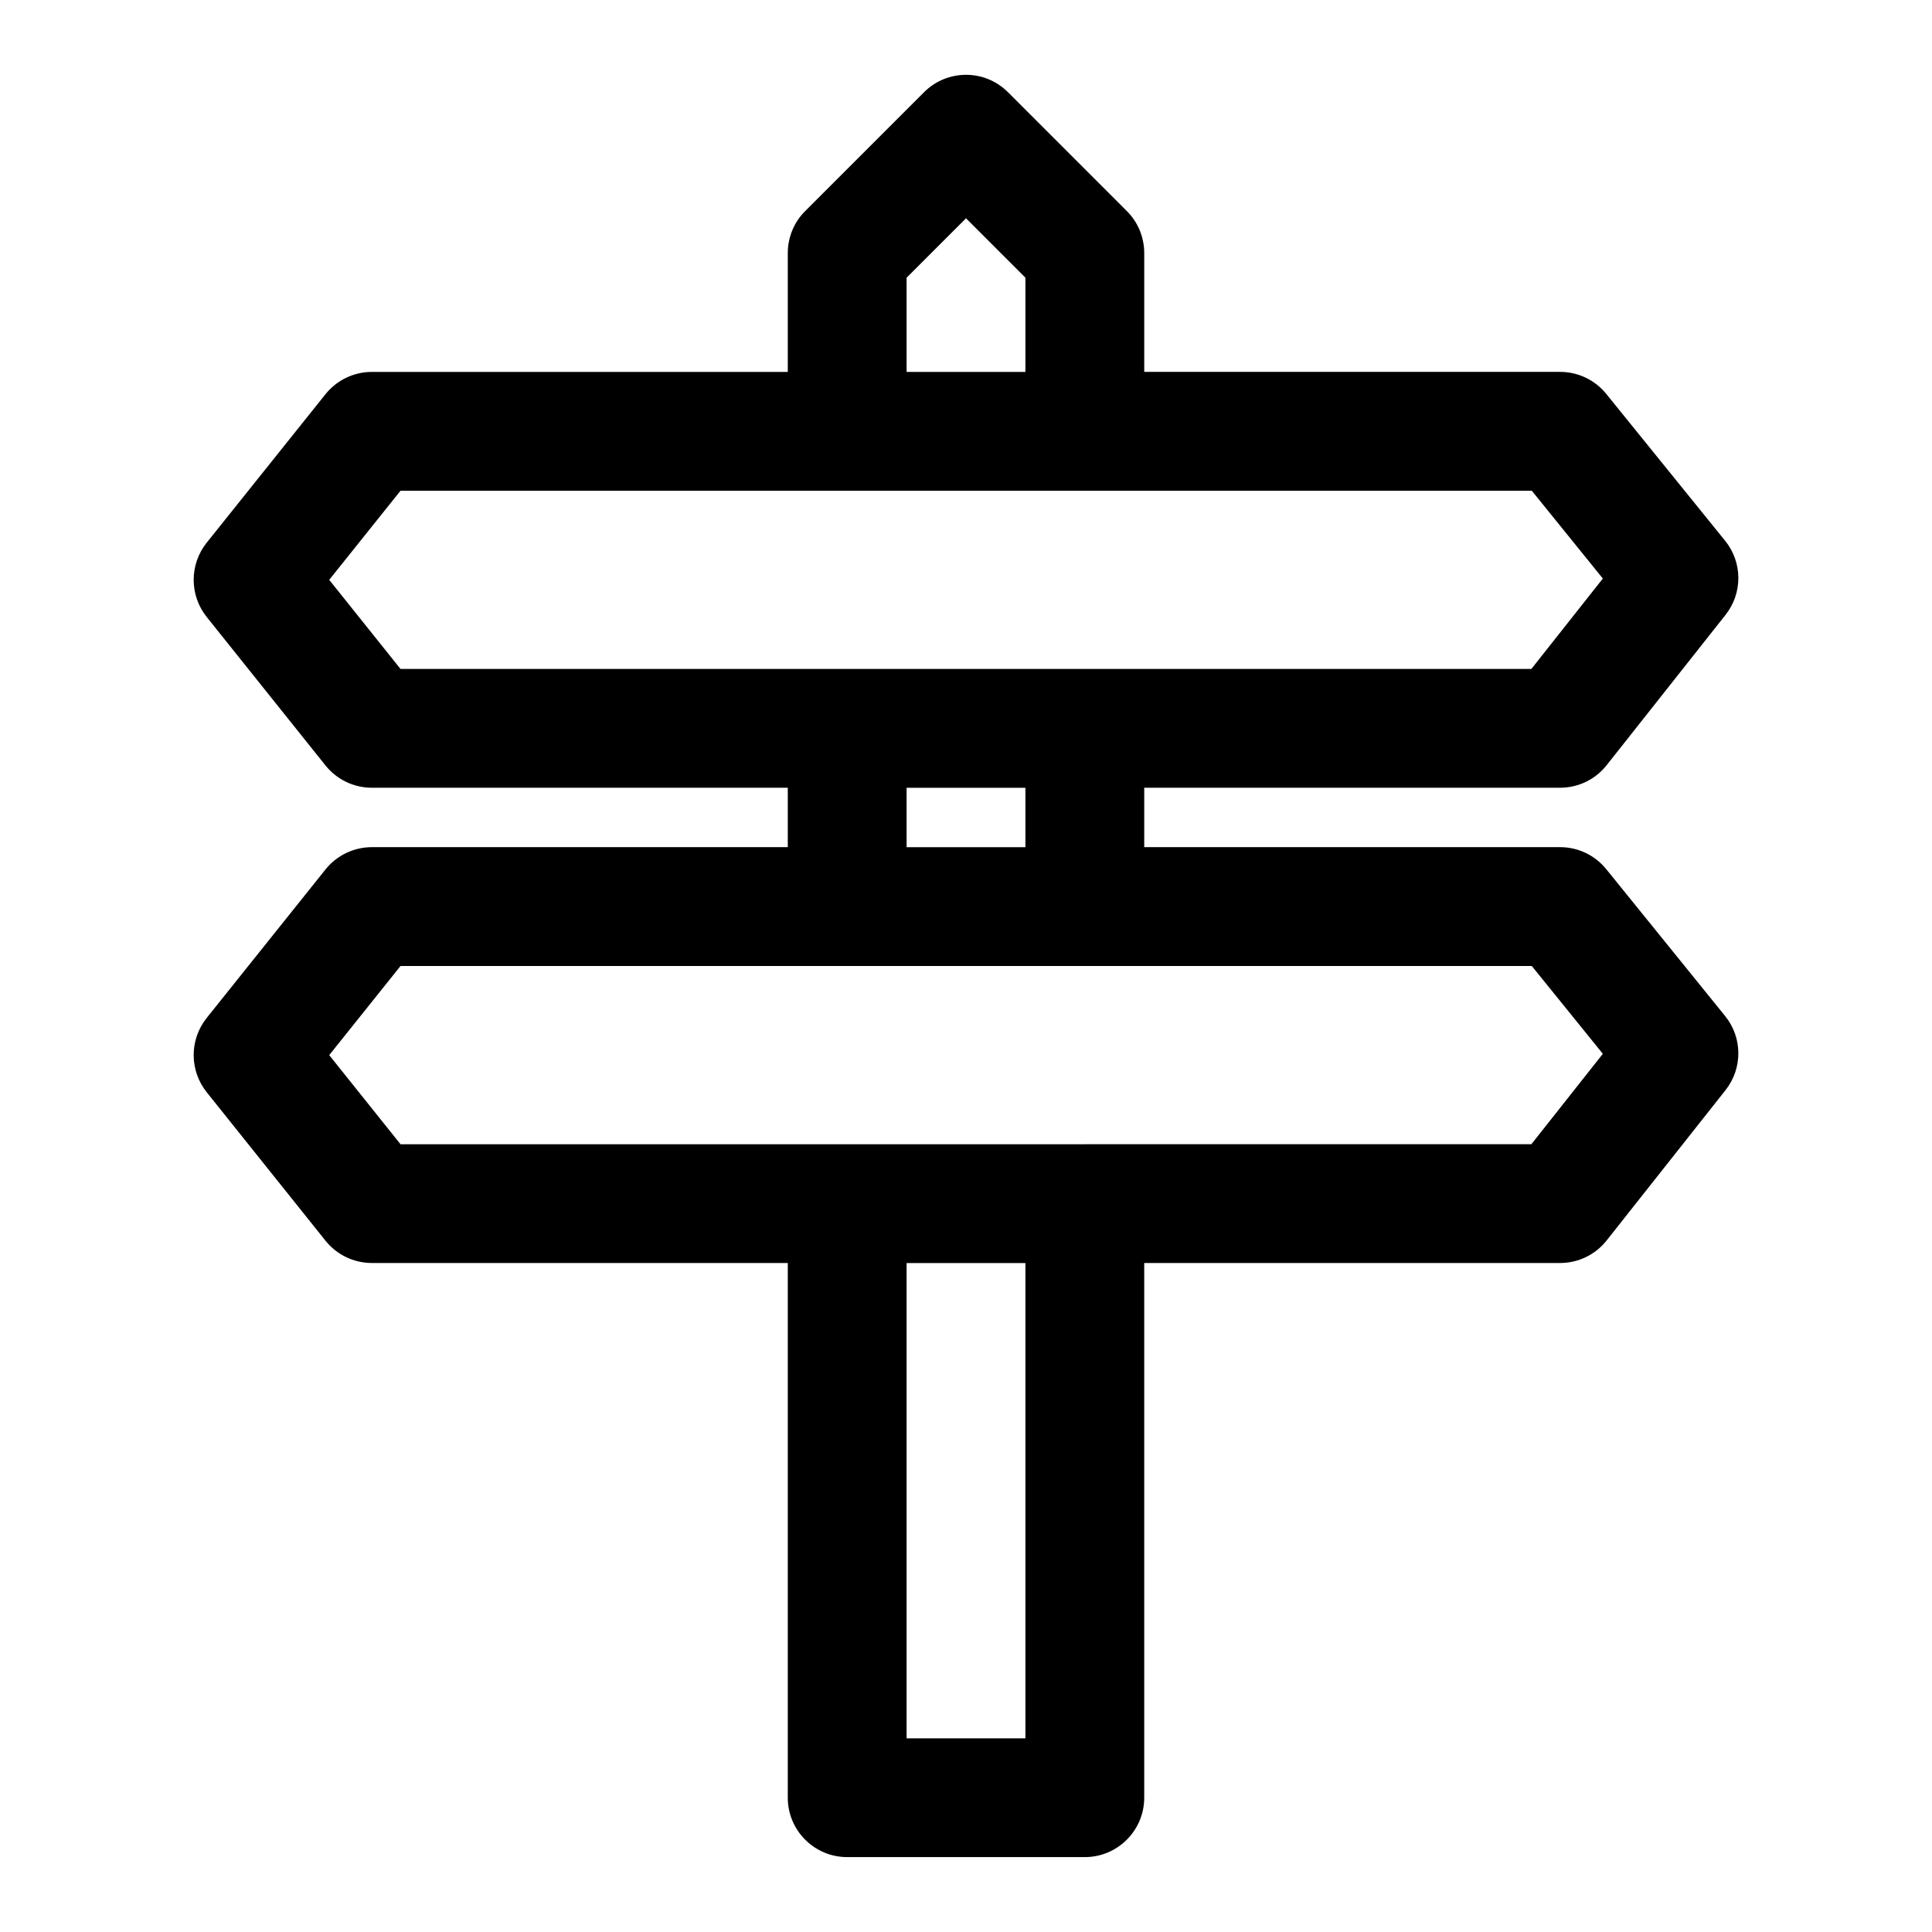
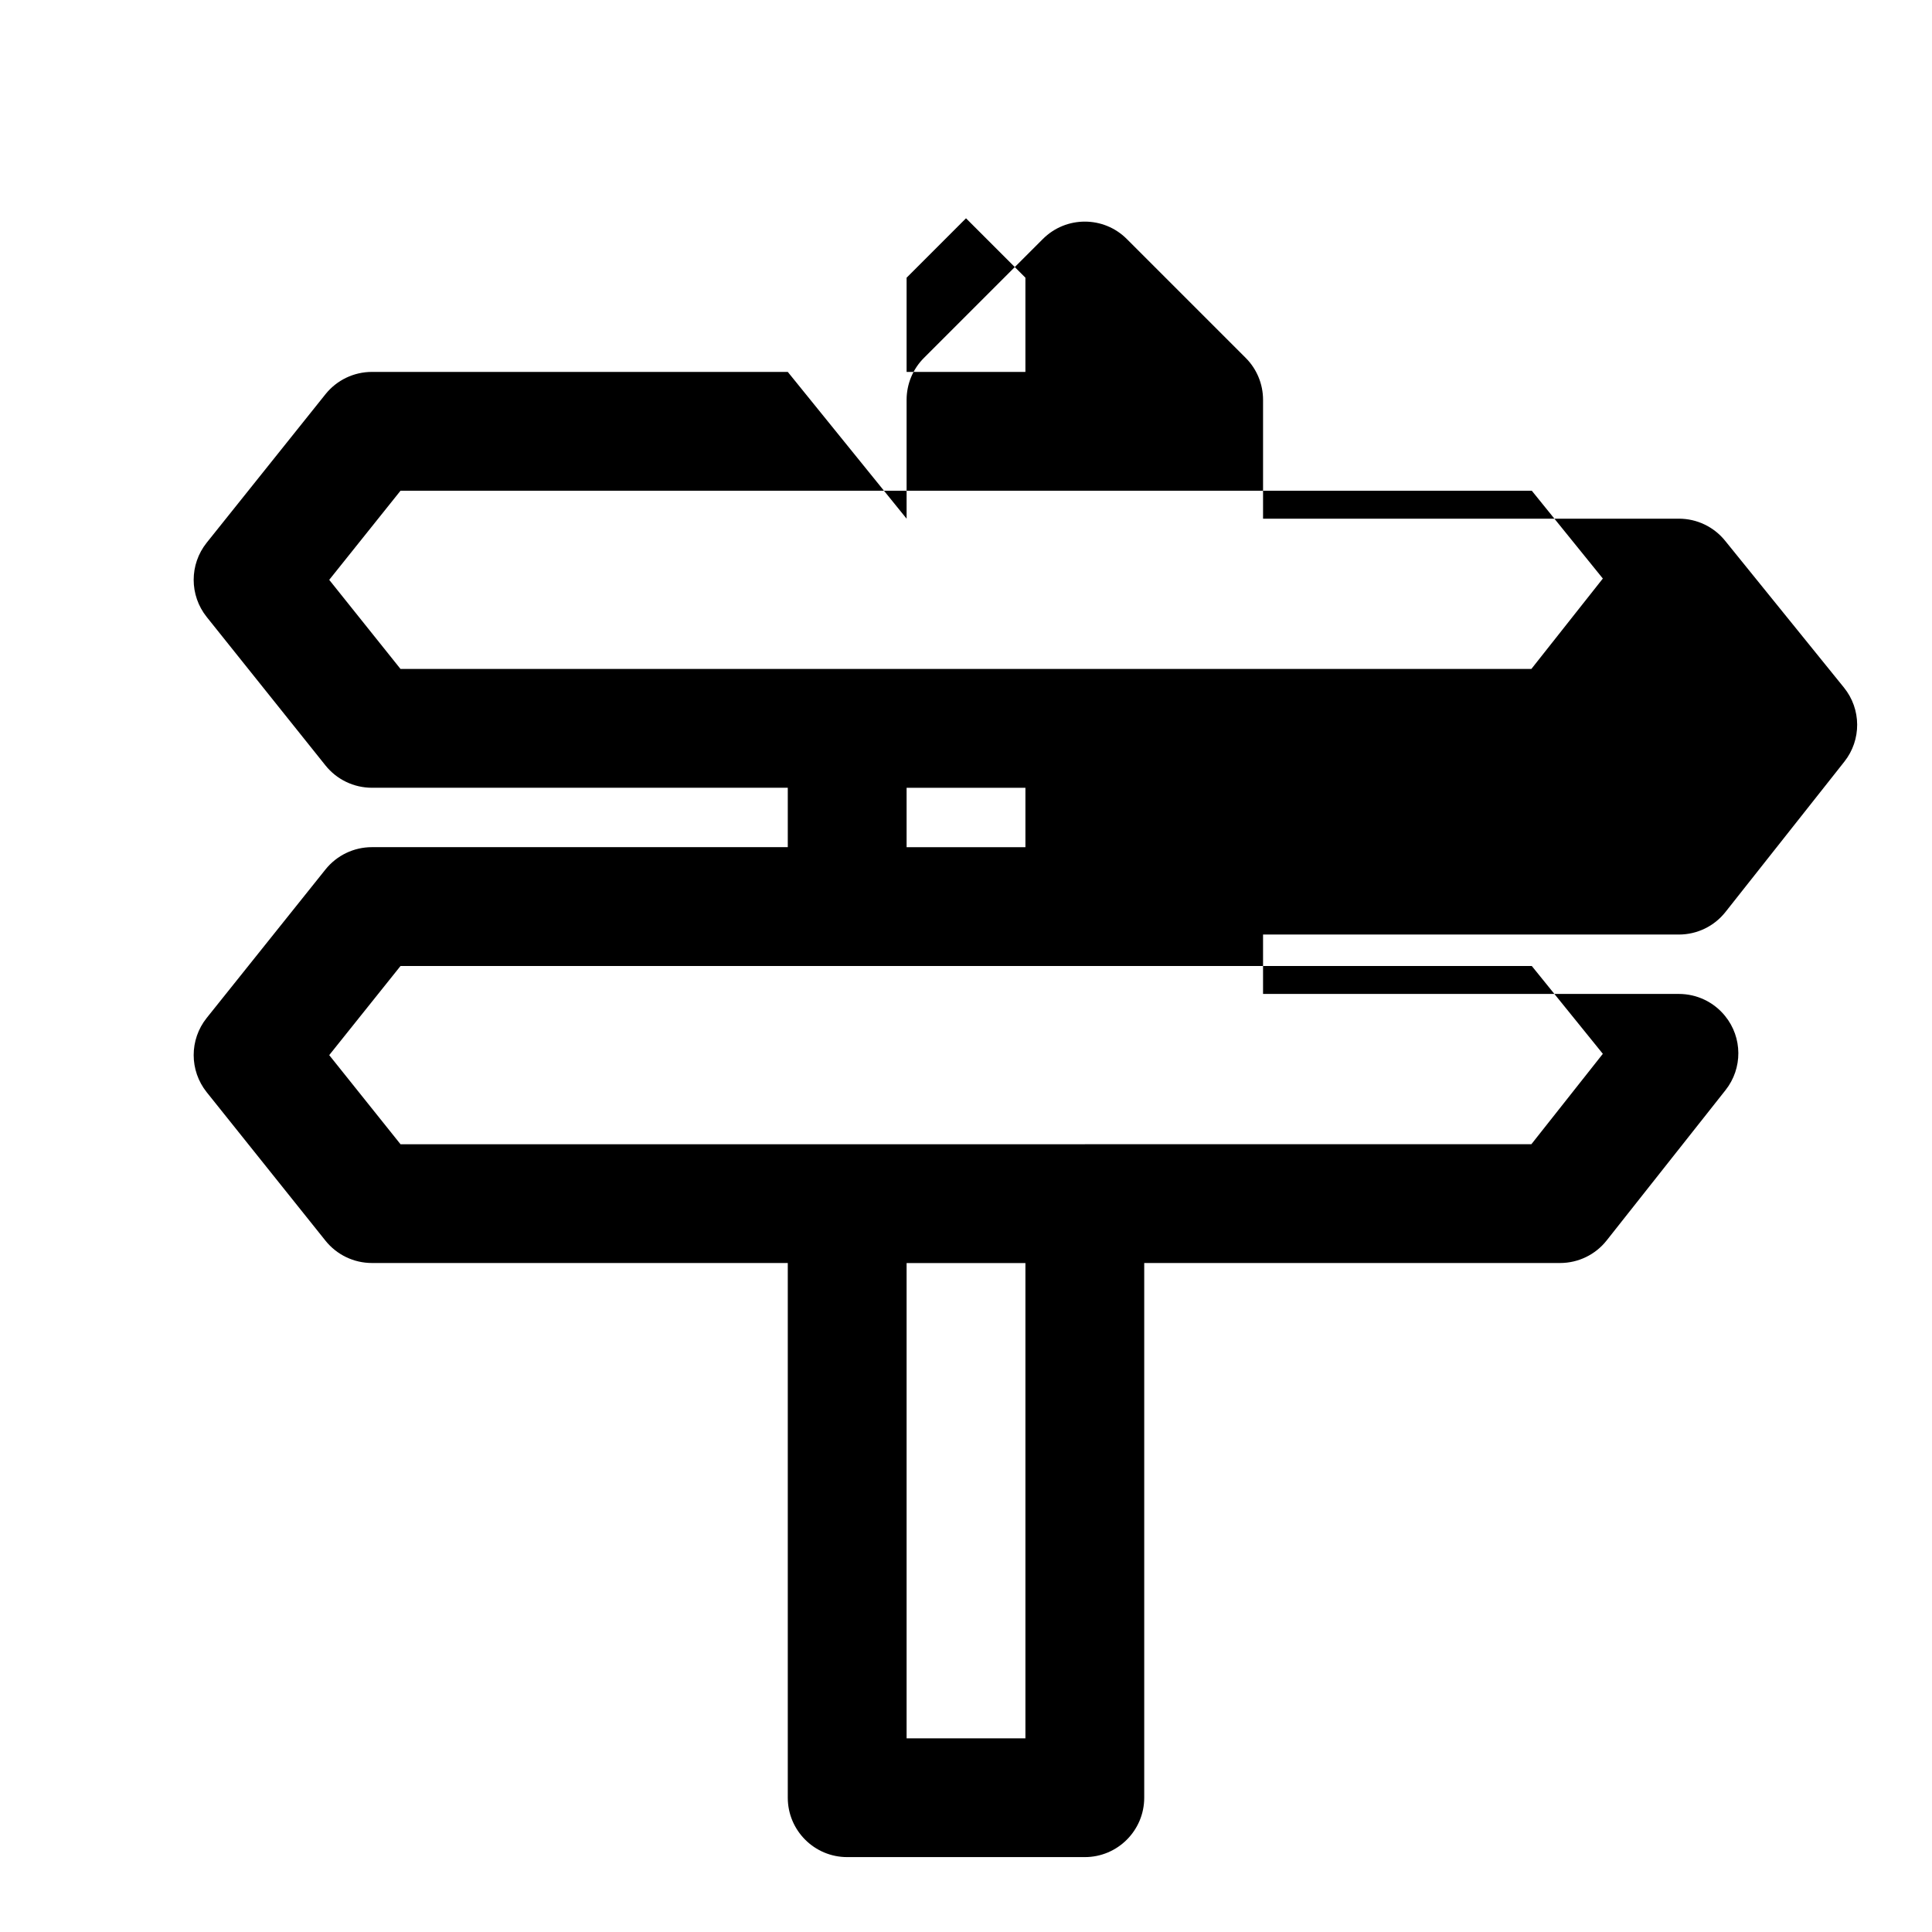
<svg xmlns="http://www.w3.org/2000/svg" fill="#000000" width="800px" height="800px" version="1.1" viewBox="144 144 512 512">
-   <path d="m352.77 242.56h-110.21c-4.785 0-9.305 2.172-12.297 5.902l-31.488 39.359c-4.598 5.762-4.598 13.918 0 19.68l31.488 39.359c2.992 3.731 7.512 5.902 12.297 5.902h110.21v15.742h-110.21c-4.785 0-9.305 2.172-12.297 5.902l-31.488 39.359c-4.598 5.762-4.598 13.918 0 19.68l31.488 39.359c2.992 3.731 7.512 5.902 12.297 5.902h110.21v141.7c0 8.691 7.055 15.742 15.742 15.742h62.977c8.691 0 15.742-7.055 15.742-15.742v-141.7h110.21c4.816 0 9.367-2.203 12.344-5.984l31.488-39.816c4.582-5.777 4.535-13.949-0.109-19.664l-31.488-38.902c-2.992-3.699-7.477-5.84-12.234-5.84h-110.21v-15.742h110.21c4.816 0 9.367-2.203 12.344-5.984l31.488-39.816c4.582-5.777 4.535-13.949-0.109-19.664l-31.488-38.902c-2.992-3.699-7.477-5.84-12.234-5.84h-110.21v-31.488c0-4.172-1.652-8.188-4.613-11.133l-31.488-31.488c-6.141-6.156-16.121-6.156-22.262 0l-31.488 31.488c-2.961 2.945-4.613 6.957-4.613 11.133v31.488zm62.977 236.16v125.95h-31.488v-125.95zm15.762-31.488h118.32l18.941-23.961-18.828-23.27h-299.8s-18.895 23.617-18.895 23.617 18.895 23.617 18.895 23.617h181.37zm-15.762-94.465h-31.488v15.742h31.488zm15.762-31.488h118.32l18.941-23.961-18.828-23.27h-299.8s-18.895 23.617-18.895 23.617 18.895 23.617 18.895 23.617h181.37zm-15.762-78.719h-31.488v-24.969l15.742-15.742 15.742 15.742v24.969z" fill-rule="evenodd" />
+   <path d="m352.77 242.56h-110.21c-4.785 0-9.305 2.172-12.297 5.902l-31.488 39.359c-4.598 5.762-4.598 13.918 0 19.68l31.488 39.359c2.992 3.731 7.512 5.902 12.297 5.902h110.21v15.742h-110.21c-4.785 0-9.305 2.172-12.297 5.902l-31.488 39.359c-4.598 5.762-4.598 13.918 0 19.68l31.488 39.359c2.992 3.731 7.512 5.902 12.297 5.902h110.21v141.7c0 8.691 7.055 15.742 15.742 15.742h62.977c8.691 0 15.742-7.055 15.742-15.742v-141.7h110.21c4.816 0 9.367-2.203 12.344-5.984l31.488-39.816c4.582-5.777 4.535-13.949-0.109-19.664c-2.992-3.699-7.477-5.84-12.234-5.84h-110.21v-15.742h110.21c4.816 0 9.367-2.203 12.344-5.984l31.488-39.816c4.582-5.777 4.535-13.949-0.109-19.664l-31.488-38.902c-2.992-3.699-7.477-5.84-12.234-5.84h-110.21v-31.488c0-4.172-1.652-8.188-4.613-11.133l-31.488-31.488c-6.141-6.156-16.121-6.156-22.262 0l-31.488 31.488c-2.961 2.945-4.613 6.957-4.613 11.133v31.488zm62.977 236.16v125.95h-31.488v-125.95zm15.762-31.488h118.32l18.941-23.961-18.828-23.27h-299.8s-18.895 23.617-18.895 23.617 18.895 23.617 18.895 23.617h181.37zm-15.762-94.465h-31.488v15.742h31.488zm15.762-31.488h118.32l18.941-23.961-18.828-23.27h-299.8s-18.895 23.617-18.895 23.617 18.895 23.617 18.895 23.617h181.37zm-15.762-78.719h-31.488v-24.969l15.742-15.742 15.742 15.742v24.969z" fill-rule="evenodd" />
</svg>